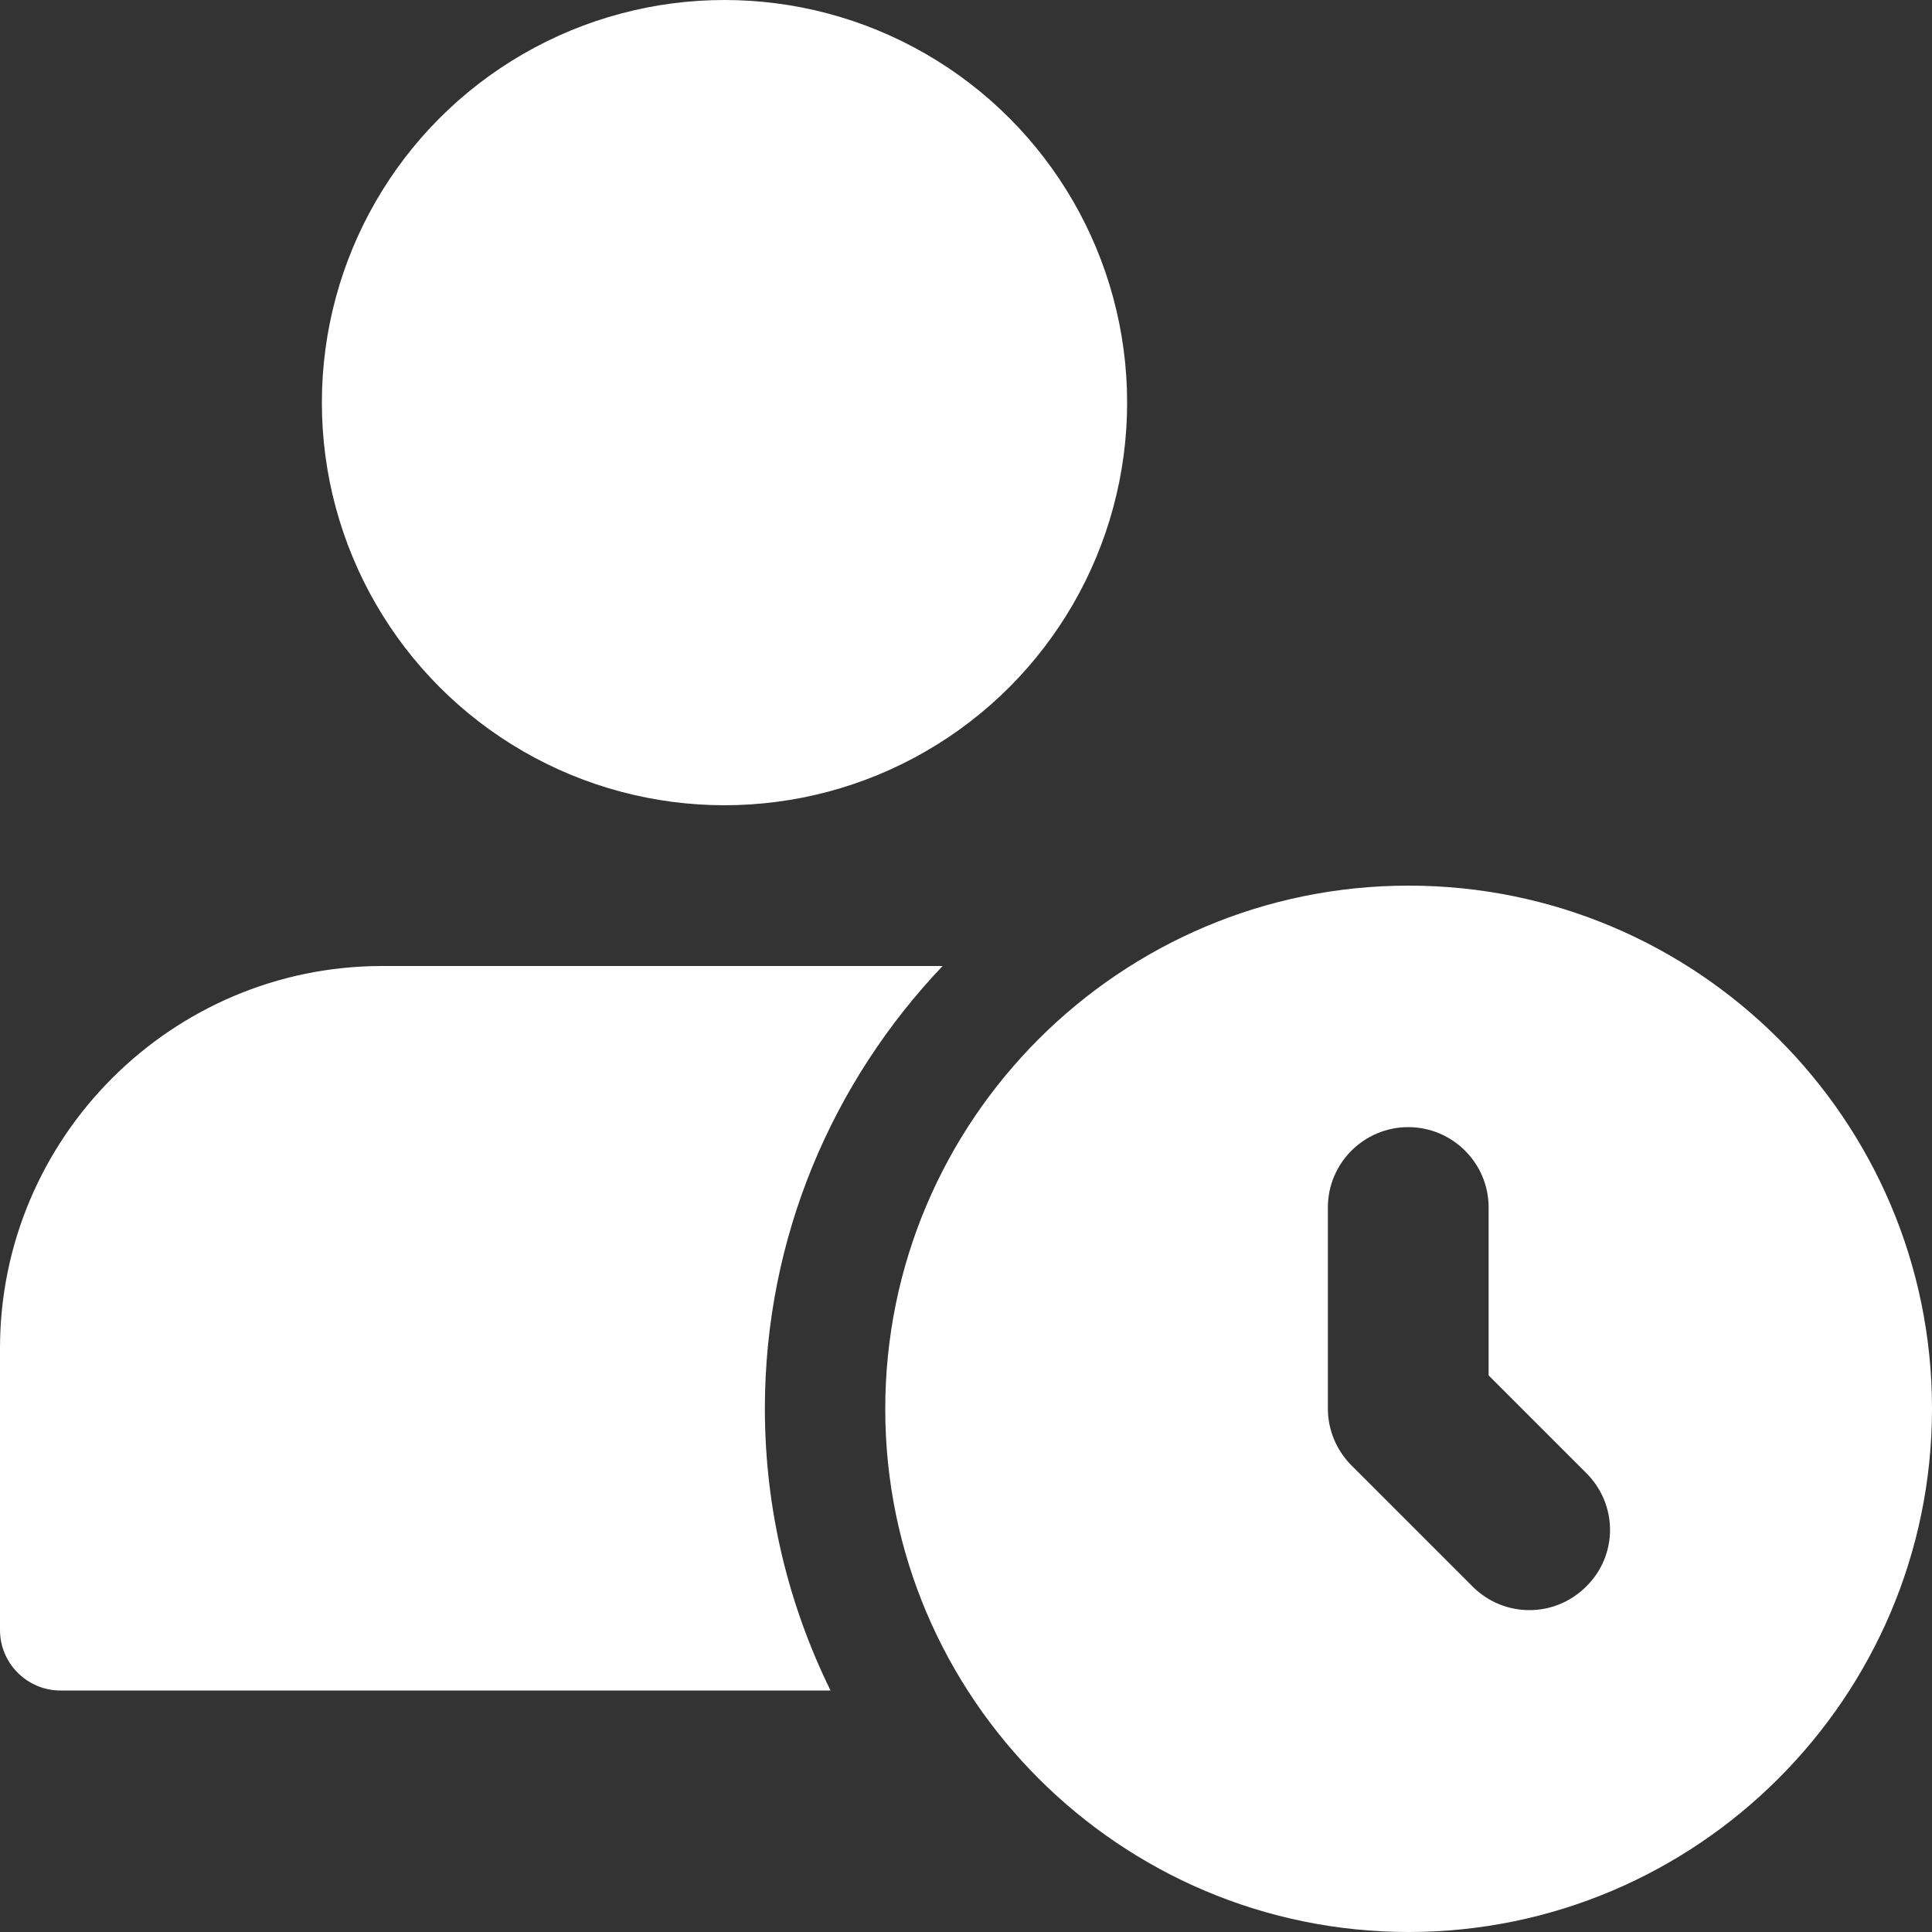
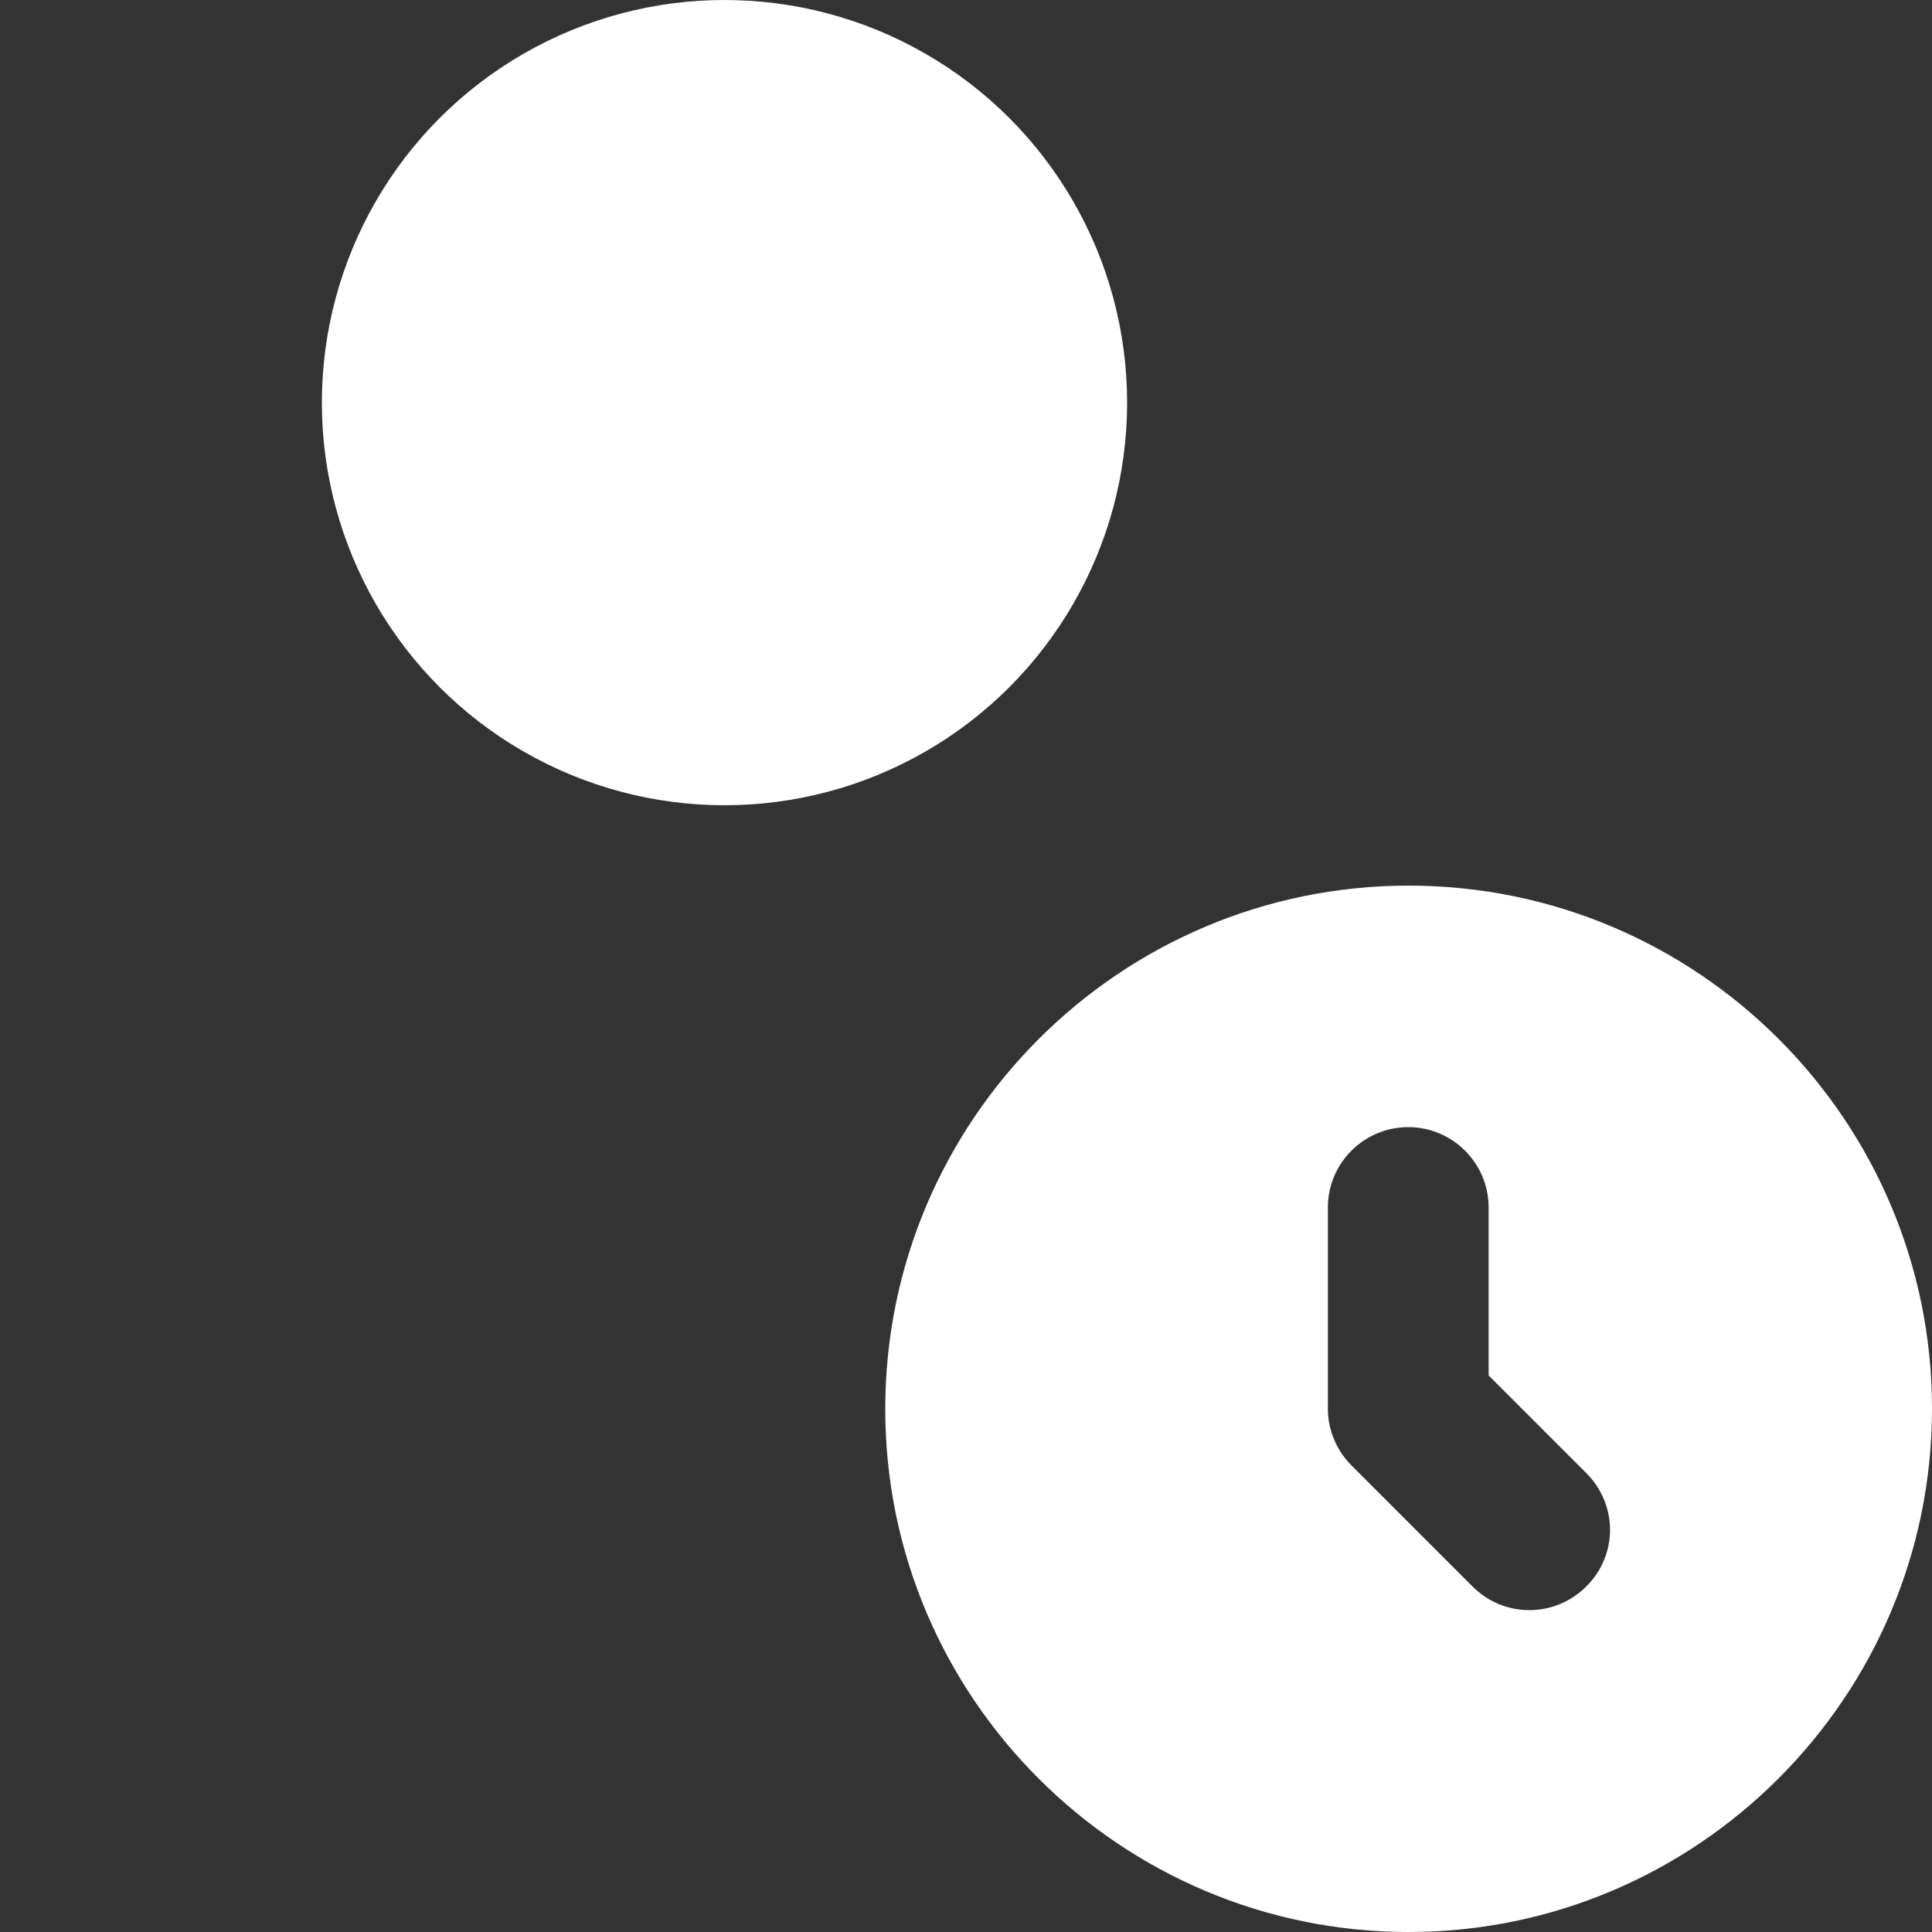
<svg xmlns="http://www.w3.org/2000/svg" version="1.1" id="Layer_4" x="0px" y="0px" viewBox="0 0 512 512" style="enable-background:new 0 0 512 512;" xml:space="preserve">
  <rect x="0" y="0" width="512" height="512" fill="#333333" stroke="none" />
  <style type="text/css">
	.st0{fill:#FFFFFF;}
</style>
  <circle class="st0" cx="192" cy="106.7" r="106.7" />
-   <path class="st0" d="M202.7,373.3c0-45.5,18-86.7,47.1-117.3H101.3C45.5,256,0,301.5,0,357.3V432c0,8.8,7.2,16,16,16h204.1  C209,425.4,202.7,400.1,202.7,373.3L202.7,373.3z" />
  <path class="st0" d="M373.3,234.7c-76.5,0-138.7,62.2-138.7,138.7S296.9,512,373.3,512S512,449.8,512,373.3S449.8,234.7,373.3,234.7  z M420.4,420.4c-4.2,4.2-9.6,6.3-15.1,6.3s-10.9-2.1-15.1-6.3l-32-32c-4-4-6.3-9.4-6.3-15.1V320c0-11.8,9.6-21.3,21.3-21.3  s21.3,9.5,21.3,21.3v44.5l25.7,25.7C428.8,398.6,428.8,412.1,420.4,420.4z" />
</svg>